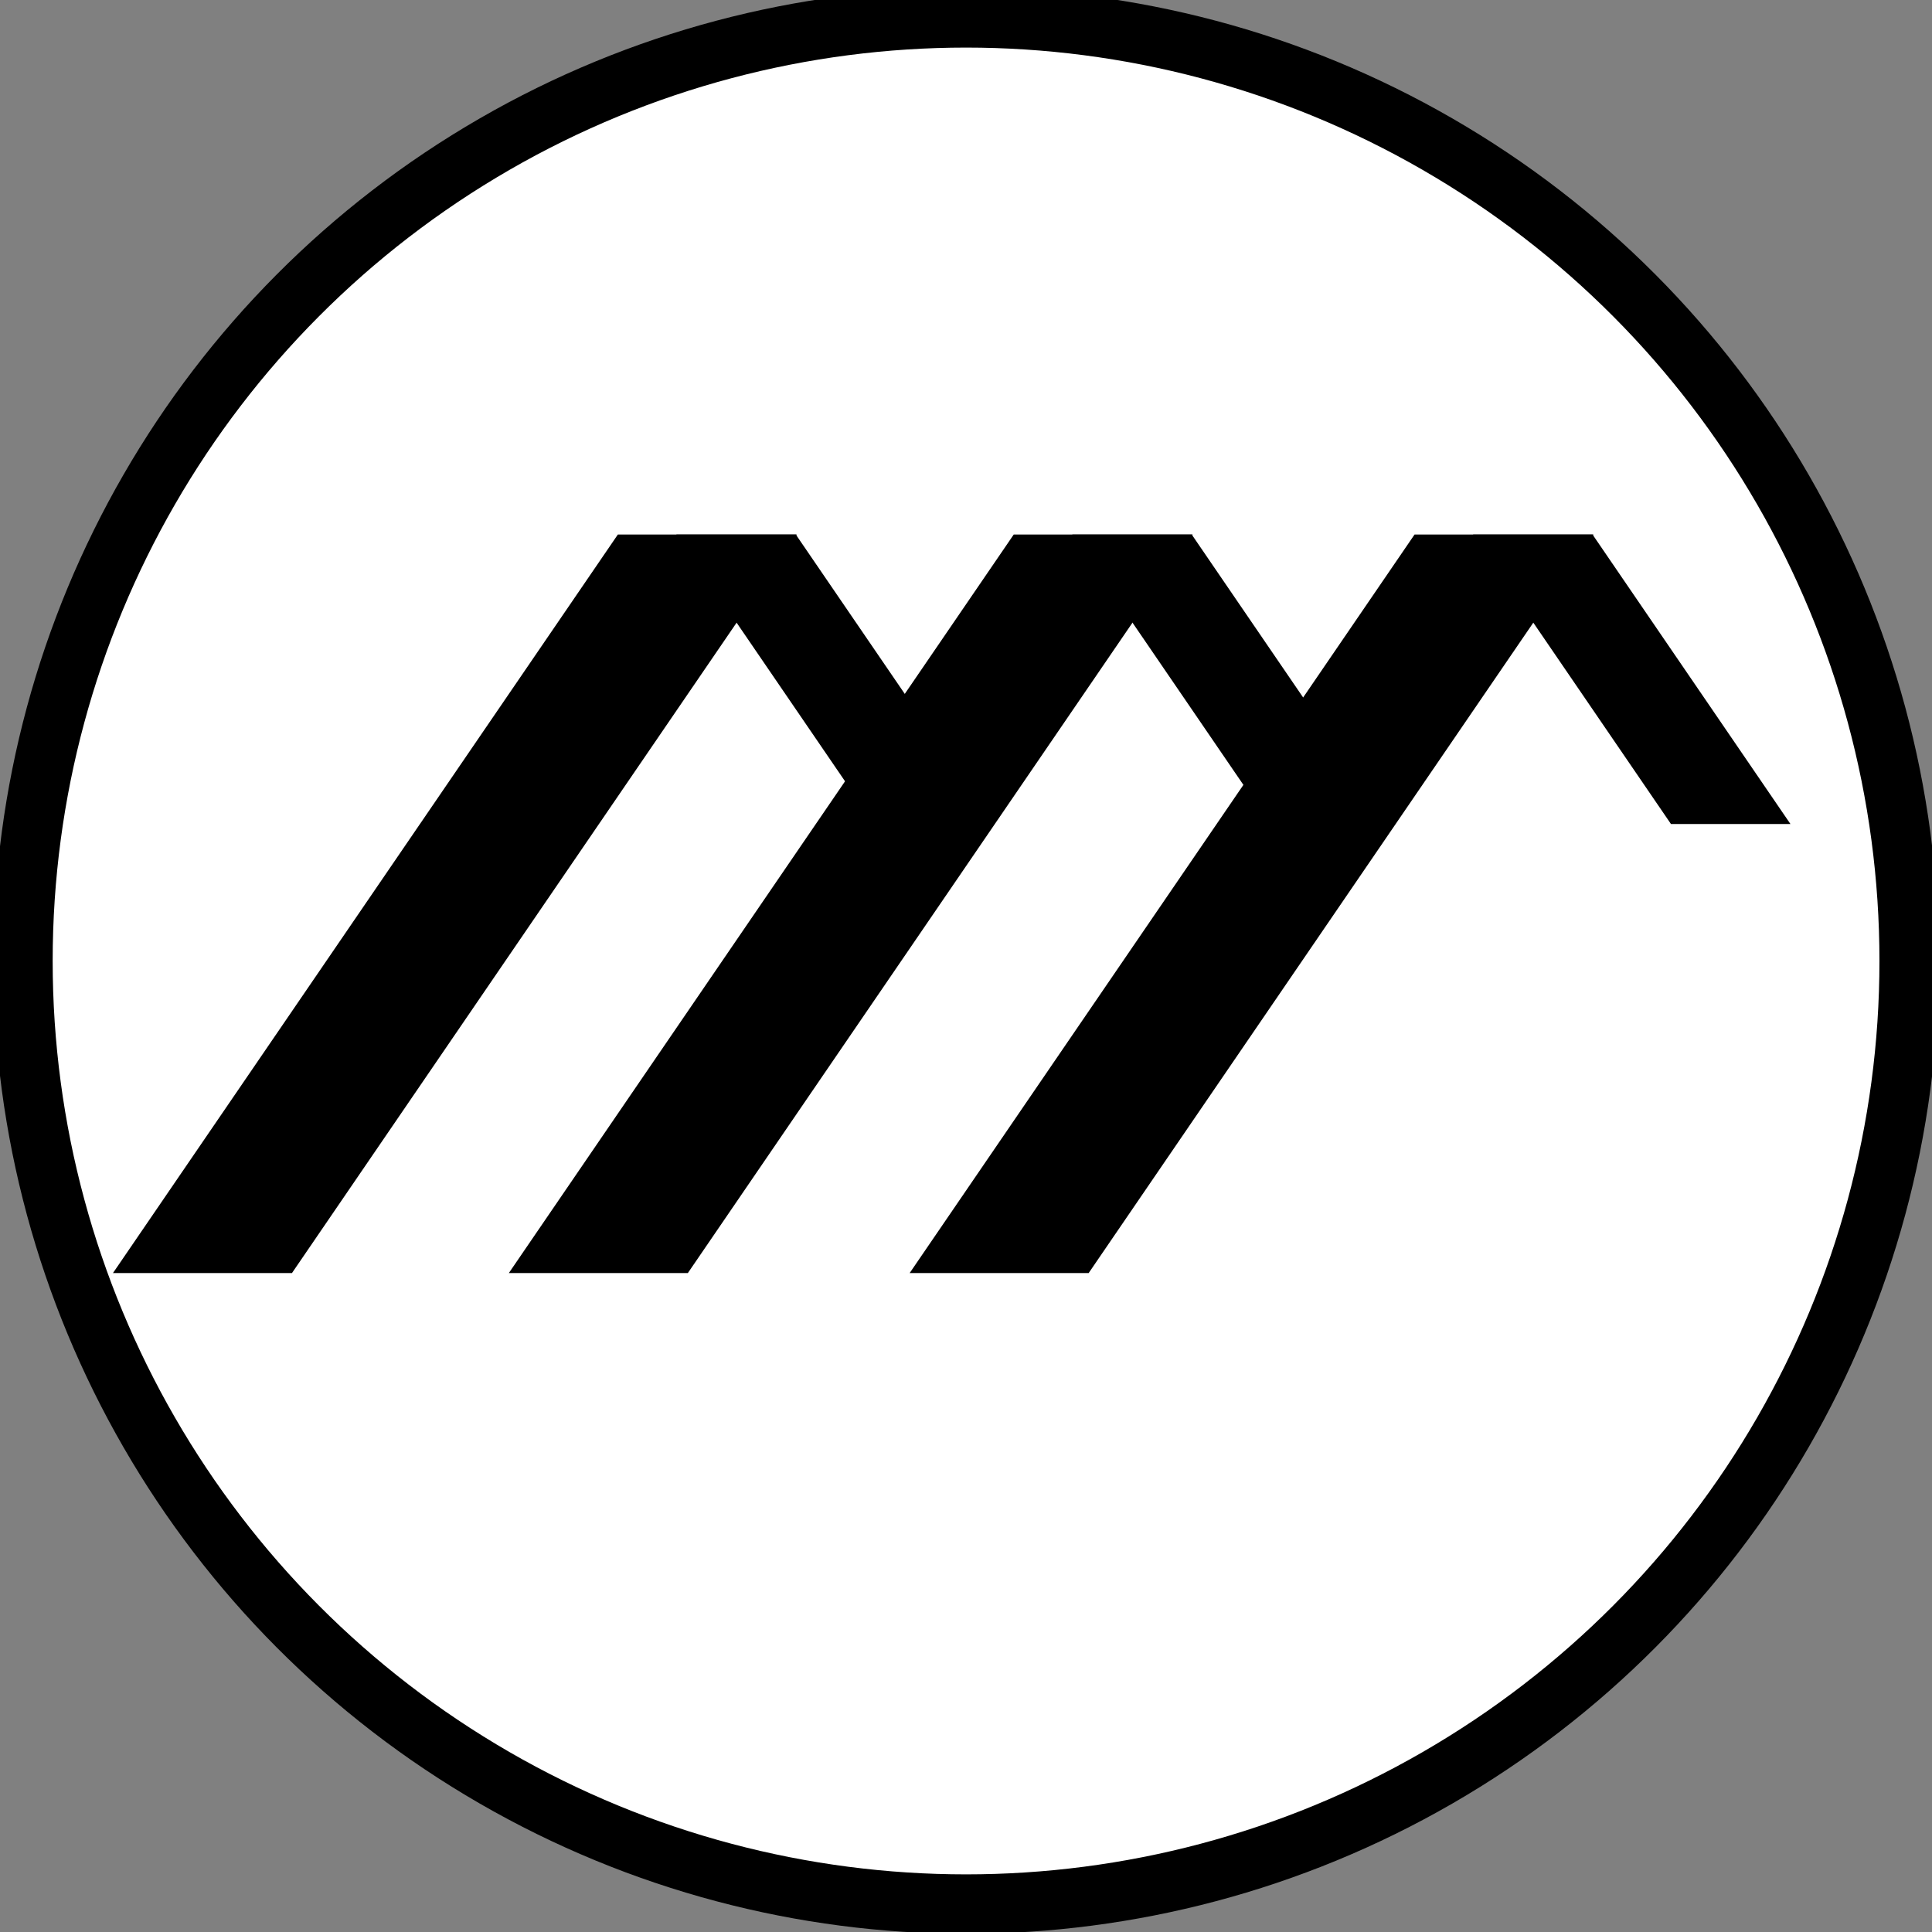
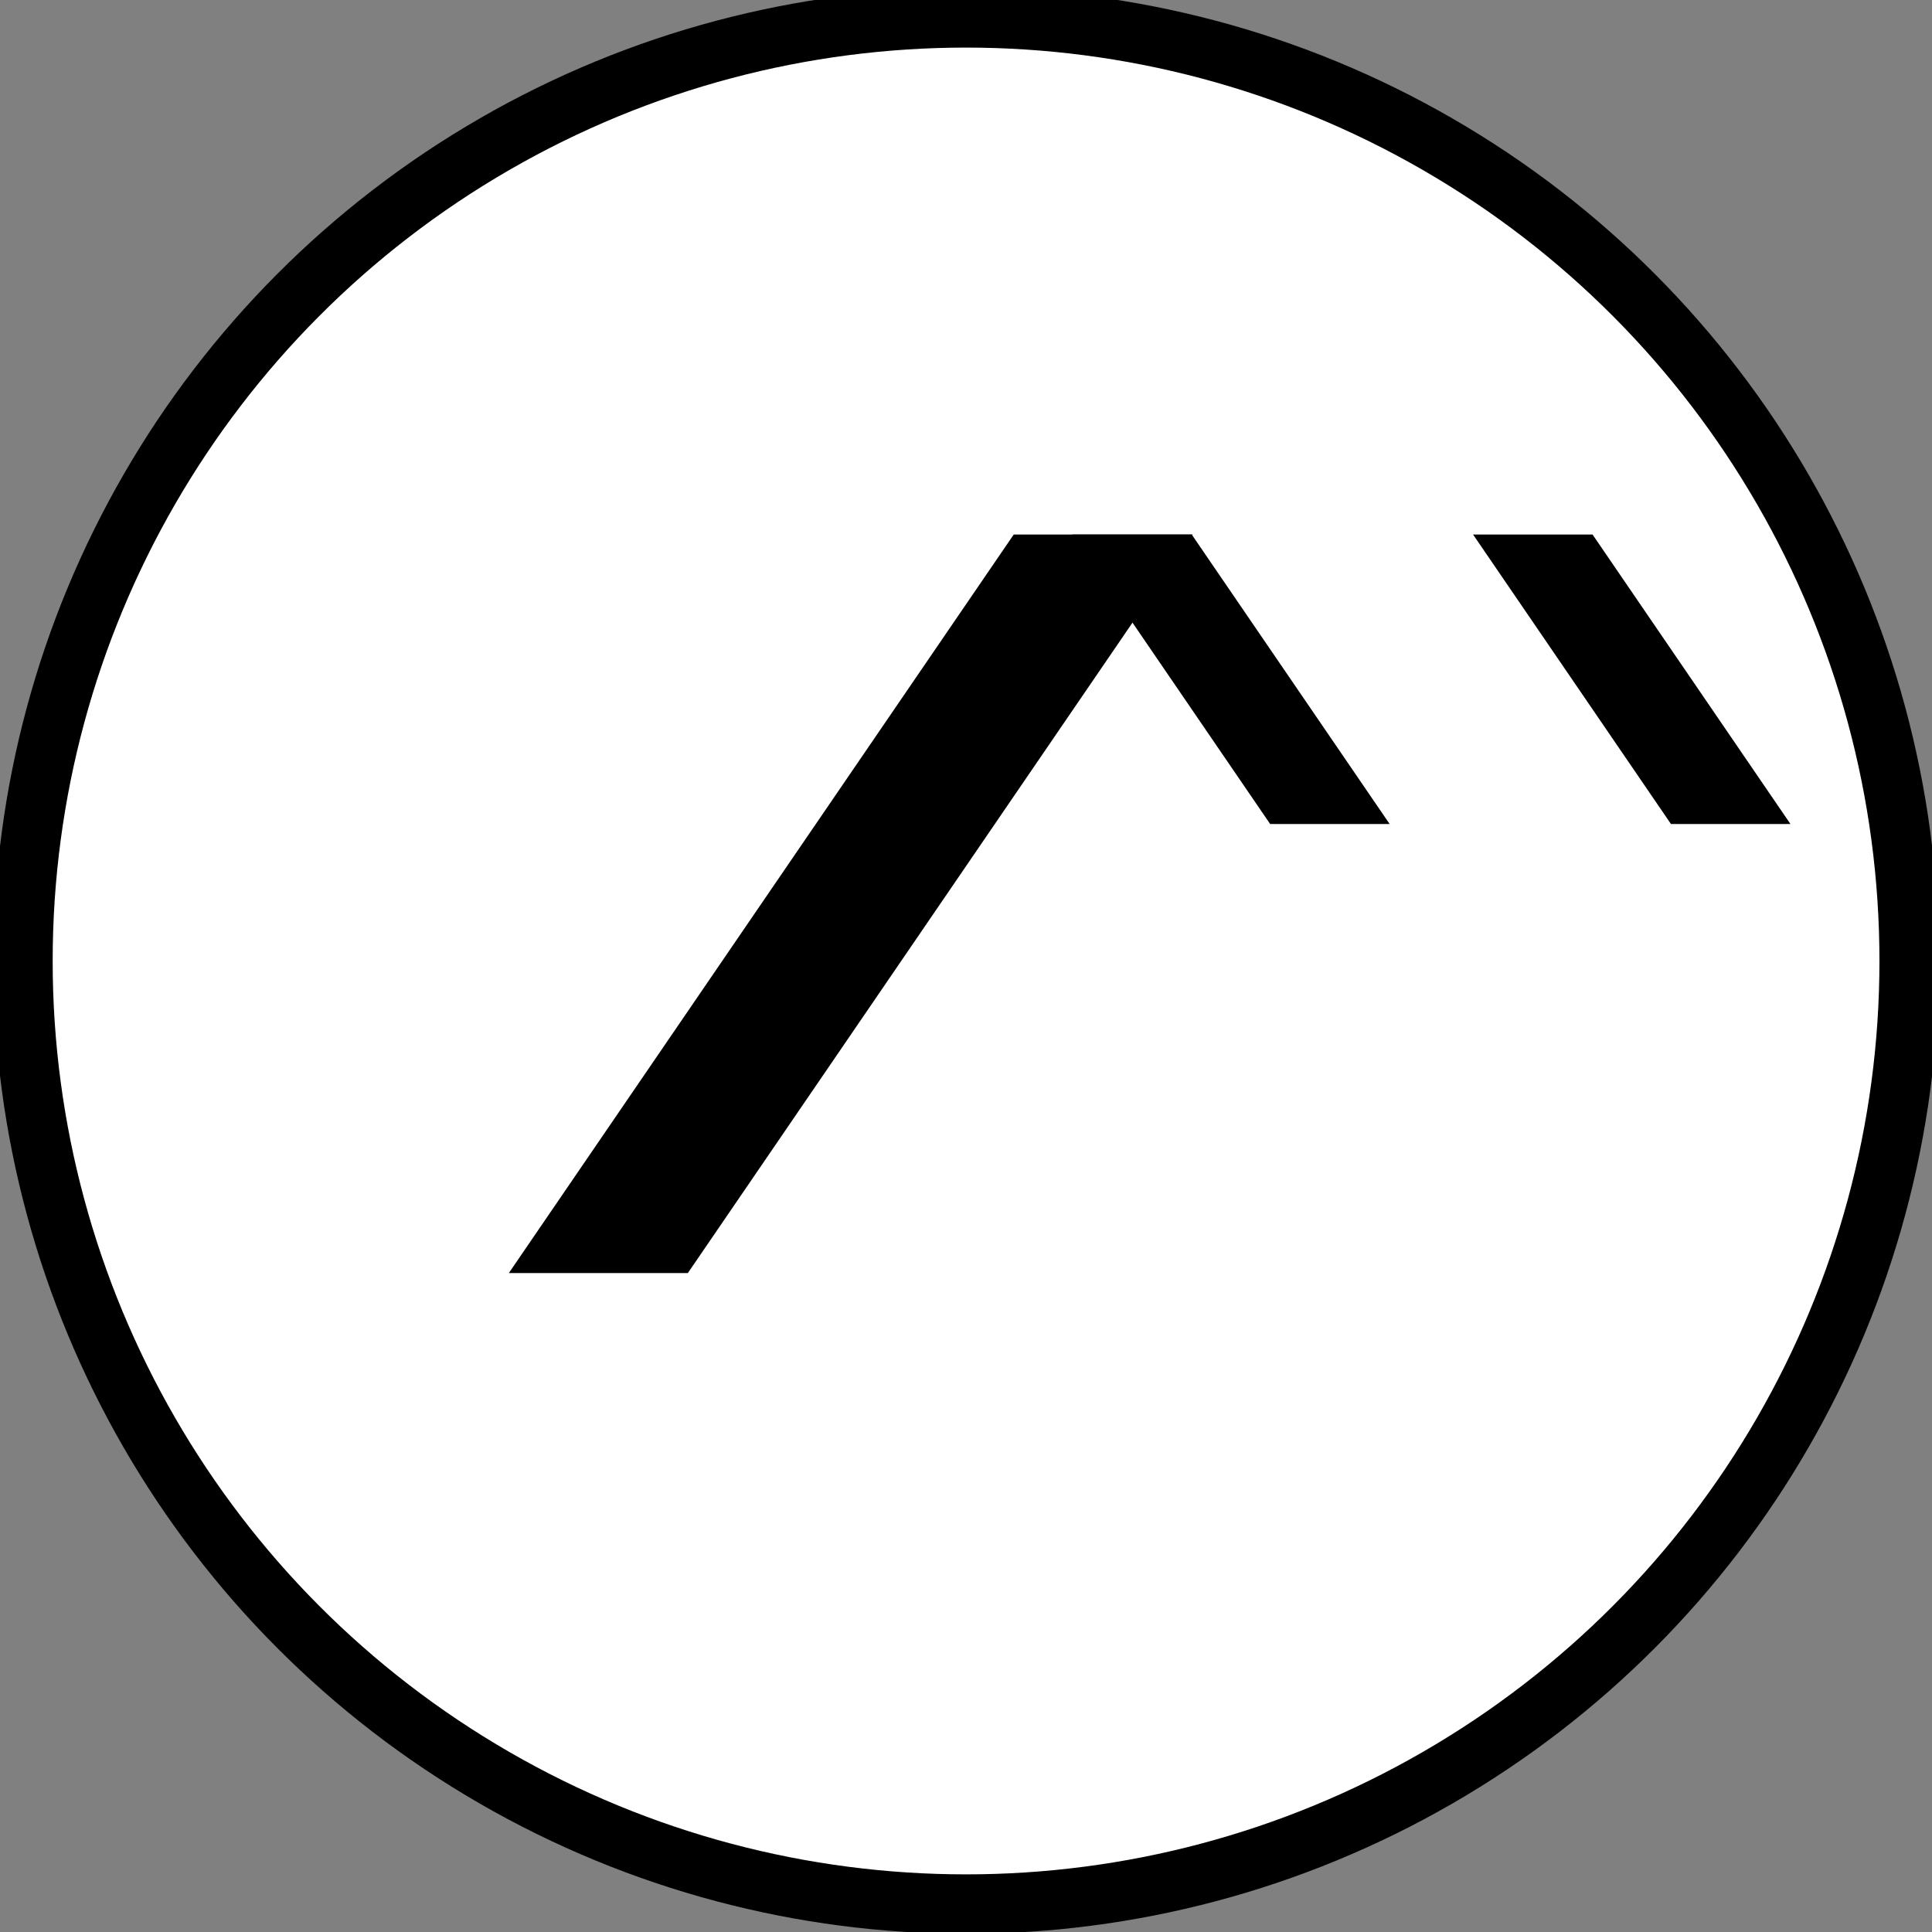
<svg xmlns="http://www.w3.org/2000/svg" width="650mm" height="650mm" version="1.1" viewBox="0 0 650 650">
  <rect x="0" y="0" width="650" height="650" fill="#808080" stroke="none" />
  <g transform="translate(-122.18 -133.76)" stroke="#000">
    <circle cx="447.2" cy="457.07" r="317.3" fill="#fff" opacity=".999" stroke-width="20" style="paint-order:normal" />
-     <rect transform="matrix(1 0 -.564 .825 0 0)" x="571.95" y="407.63" width="5.192" height="246.15" ry="0" opacity=".999" stroke-width="55.033" style="paint-order:normal" />
-     <rect transform="matrix(-1 0 .564 .825 0 0)" x="-156.28" y="399.37" width="1.678" height="79.54" ry="0" opacity=".999" stroke-width="38.523" style="paint-order:normal" />
    <rect transform="matrix(1 0 -.564 .825 0 0)" x="705.14" y="407.63" width="5.192" height="246.15" ry="0" opacity=".999" stroke-width="55.033" style="paint-order:normal" />
    <rect transform="matrix(-1 0 .564 .825 0 0)" x="-289.48" y="399.37" width="1.678" height="79.54" ry="0" opacity=".999" stroke-width="38.523" style="paint-order:normal" />
-     <rect transform="matrix(1 0 -.564 .825 0 0)" x="839.99" y="407.63" width="5.192" height="246.15" ry="0" opacity=".999" stroke-width="55.033" style="paint-order:normal" />
    <rect transform="matrix(-1 0 .564 .825 0 0)" x="-424.33" y="399.37" width="1.678" height="79.54" ry="0" opacity=".999" stroke-width="38.523" style="paint-order:normal" />
  </g>
</svg>